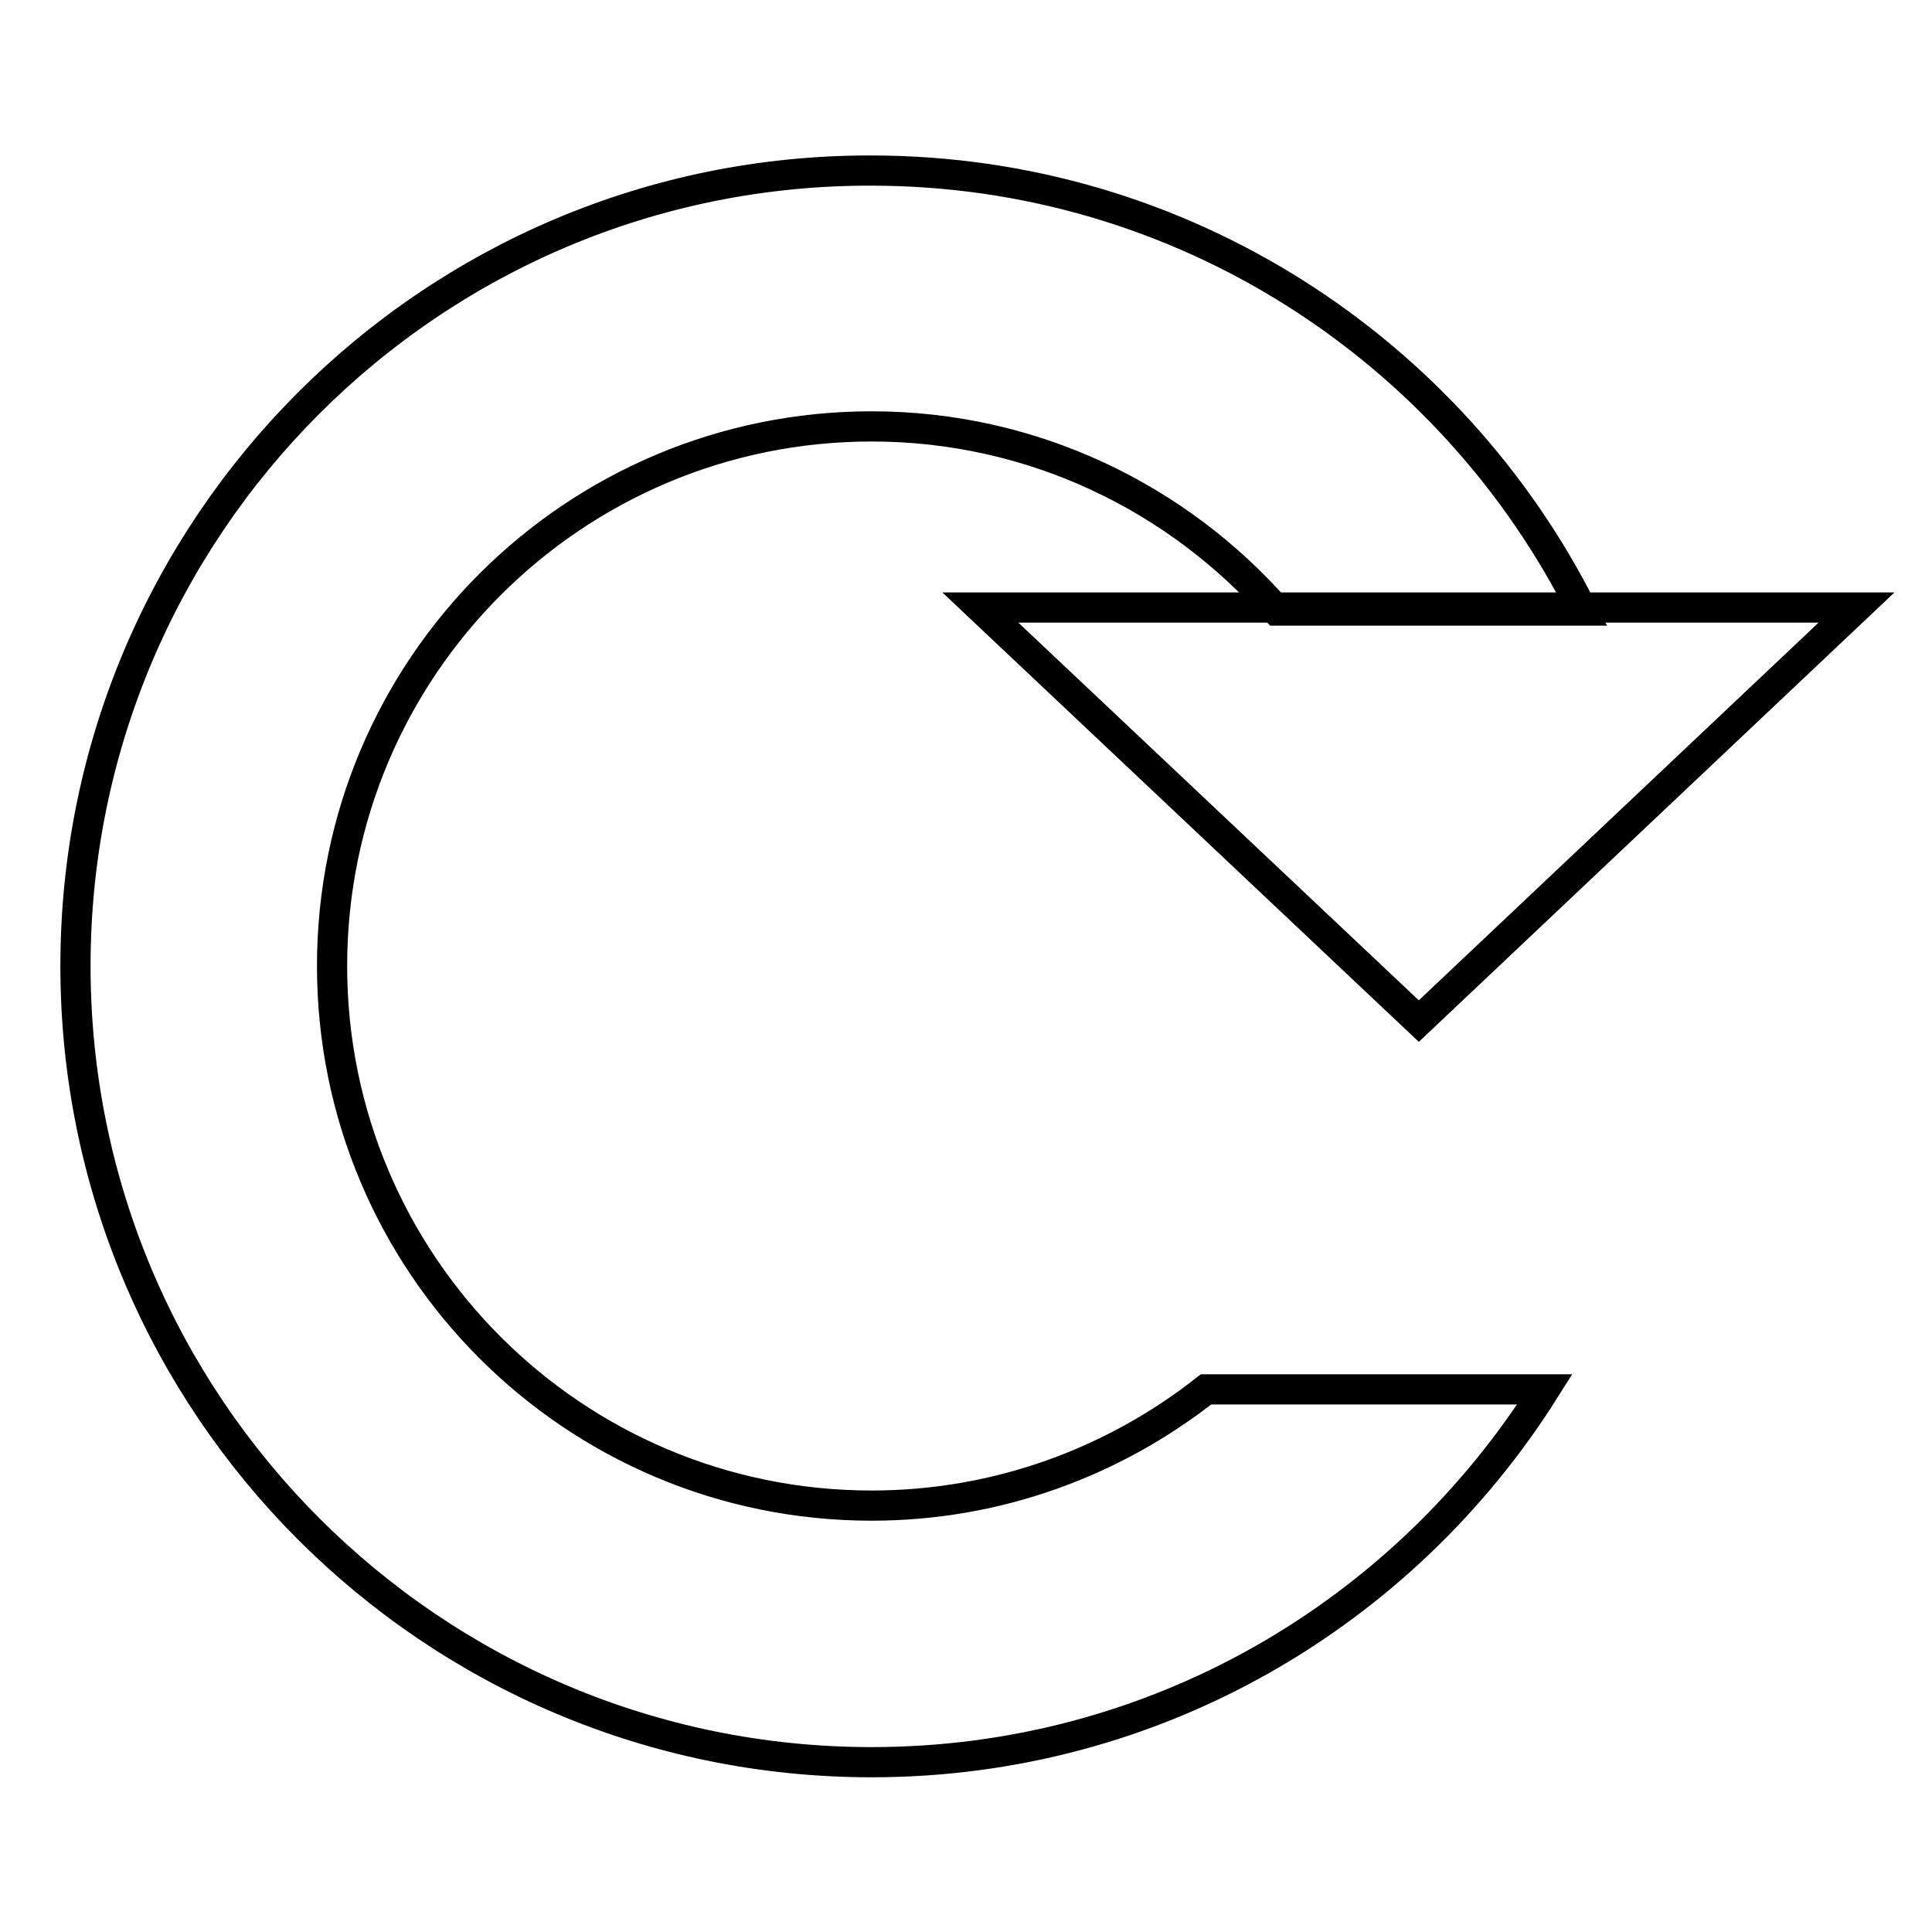
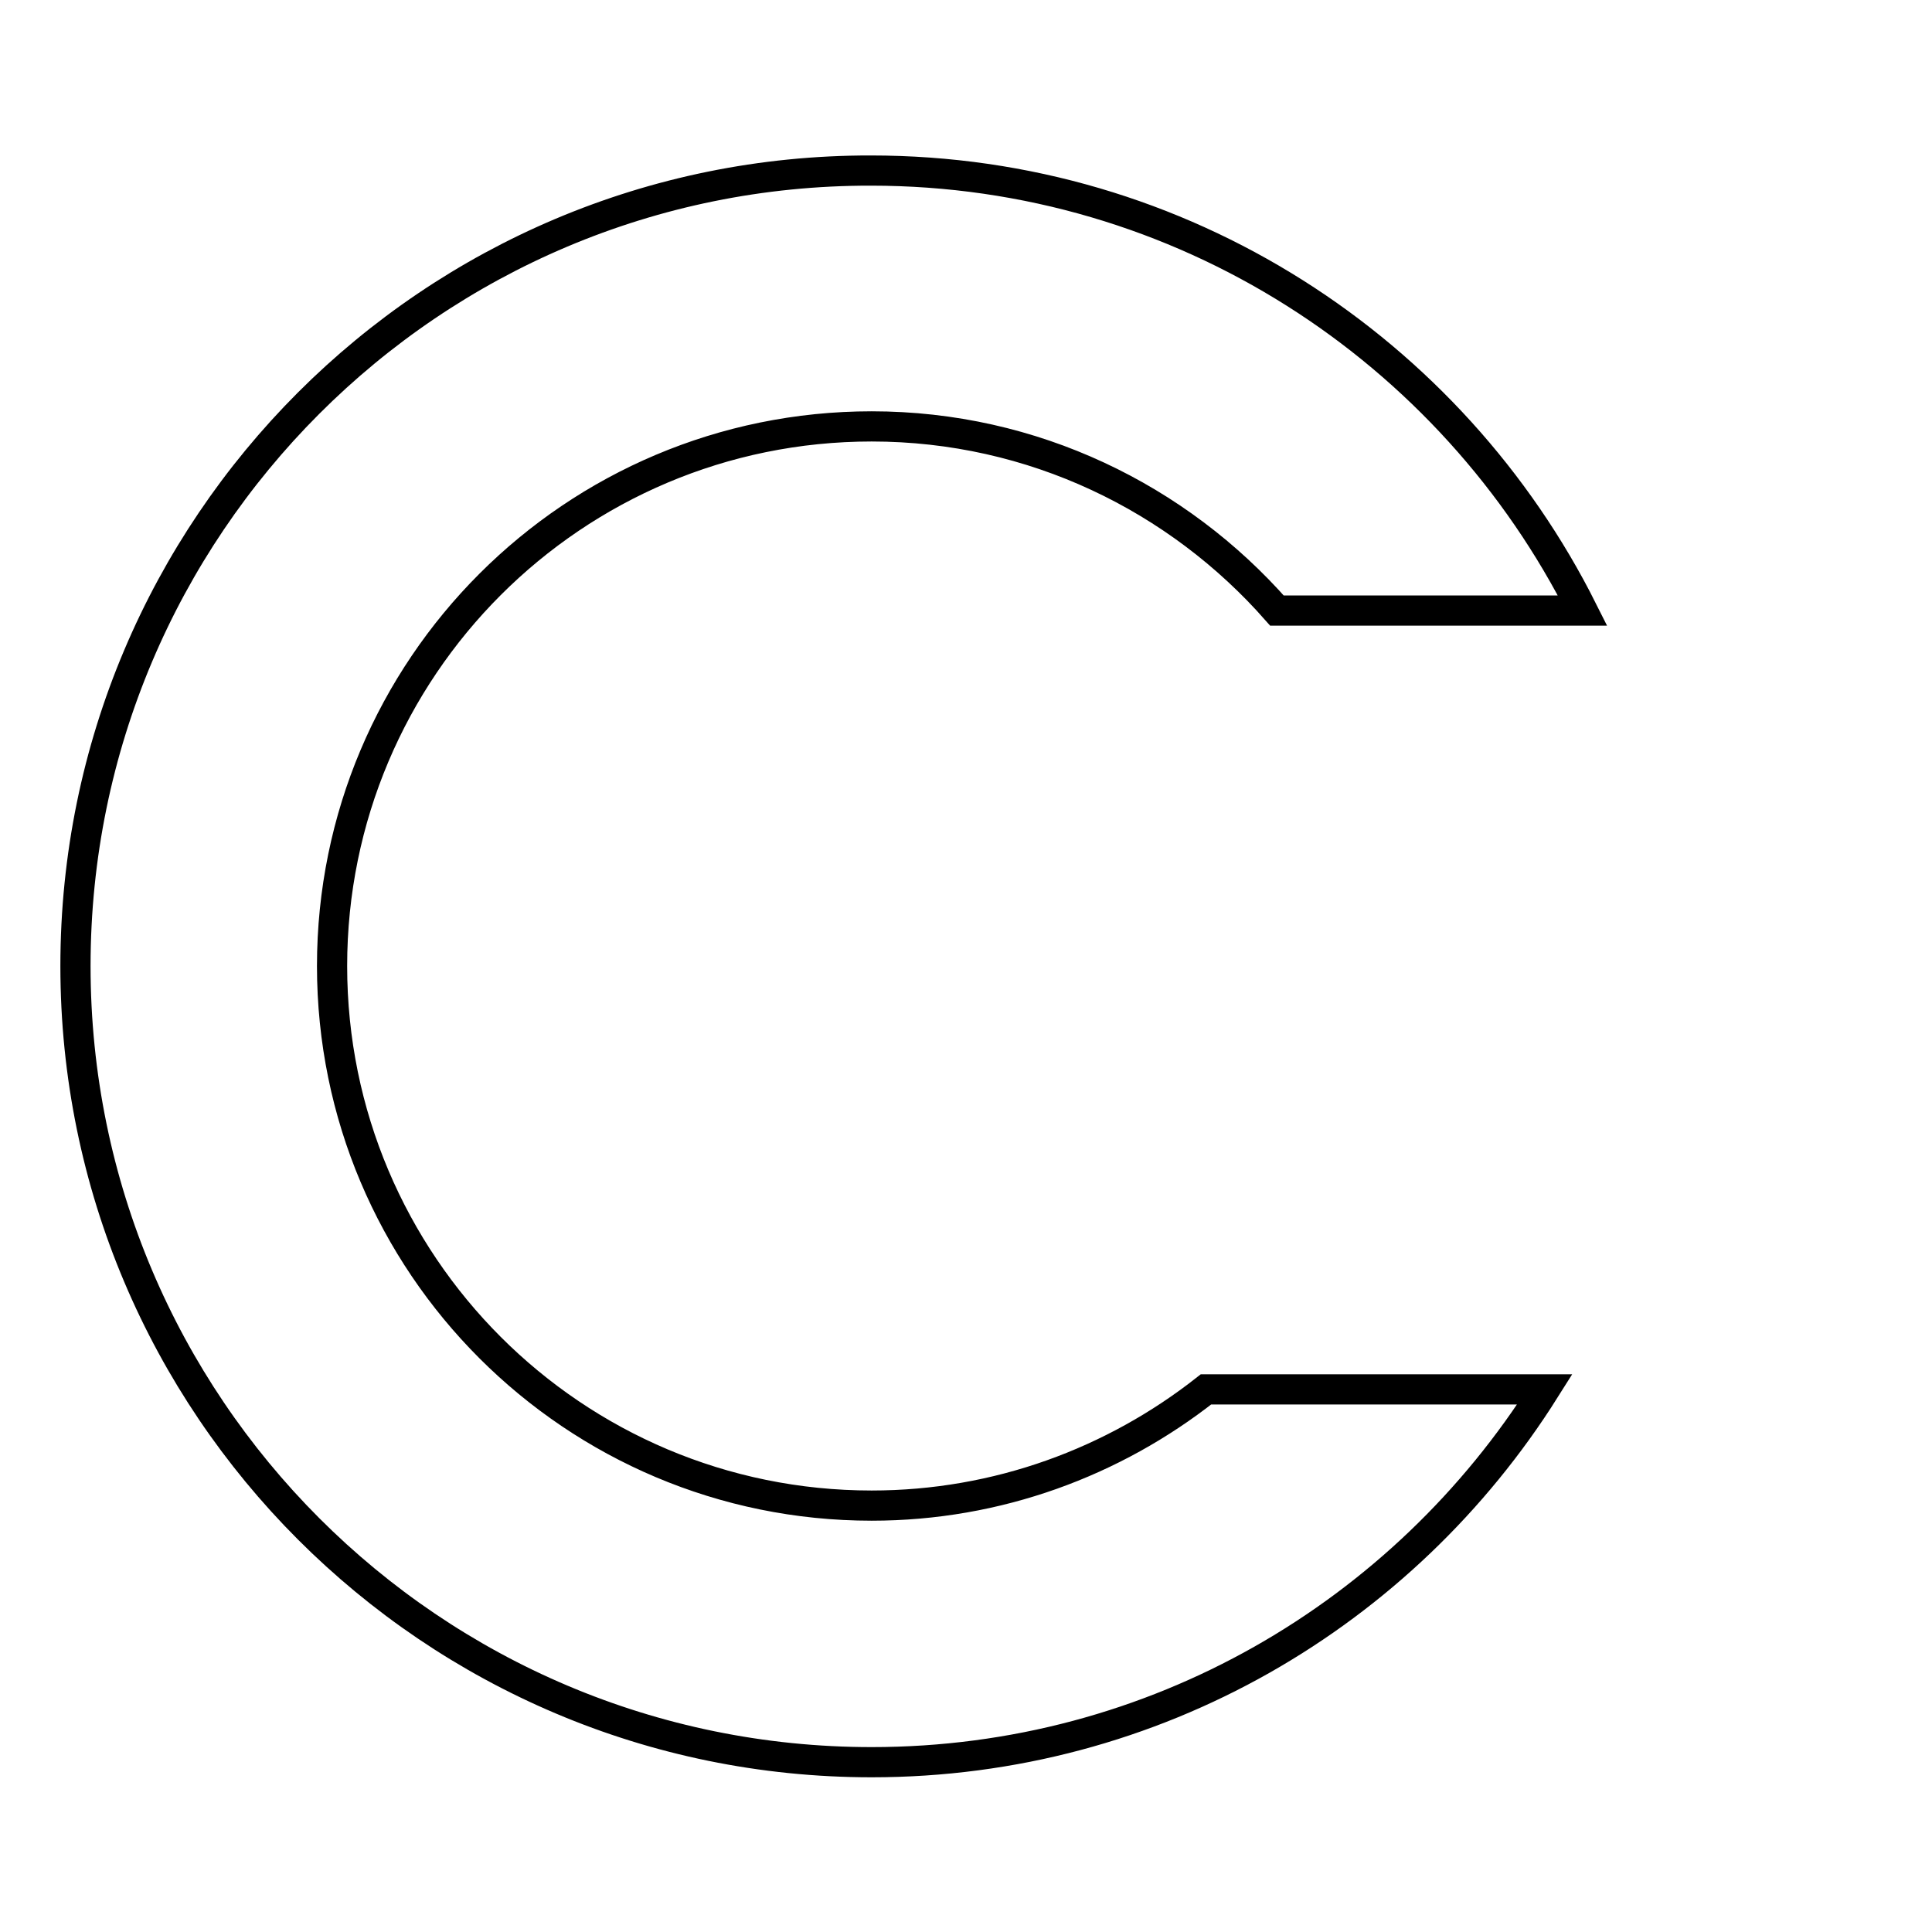
<svg xmlns="http://www.w3.org/2000/svg" version="1.1" x="0px" y="0px" viewBox="0 0 256 256" enable-background="new 0 0 256 256" xml:space="preserve">
  <g>
-     <path stroke-width="4" fill-opacity="0" stroke="#000000" d="M115.5,199.5c-39.5,0-71.5-32-71.5-71.5c0-39.5,32-71.5,71.5-71.5c21.4,0,40.6,9.5,53.7,24.4h40.5 c-17.3-34.5-53-58.3-94.3-58.3C57.2,22.5,10,69.8,10,128c0,58.2,47.2,105.5,105.5,105.5c37.6,0,70.5-19.7,89.2-49.4h-44.9 C147.6,193.7,132.2,199.5,115.5,199.5z" />
-     <path stroke-width="4" fill-opacity="0" stroke="#000000" d="M188,135.3l58-54.8H129.9L188,135.3z" />
+     <path stroke-width="4" fill-opacity="0" stroke="#000000" d="M115.5,199.5c-39.5,0-71.5-32-71.5-71.5c0-39.5,32-71.5,71.5-71.5c21.4,0,40.6,9.5,53.7,24.4h40.5 c-17.3-34.5-53-58.3-94.3-58.3C57.2,22.5,10,69.8,10,128c0,58.2,47.2,105.5,105.5,105.5c37.6,0,70.5-19.7,89.2-49.4h-44.9 C147.6,193.7,132.2,199.5,115.5,199.5" />
  </g>
</svg>